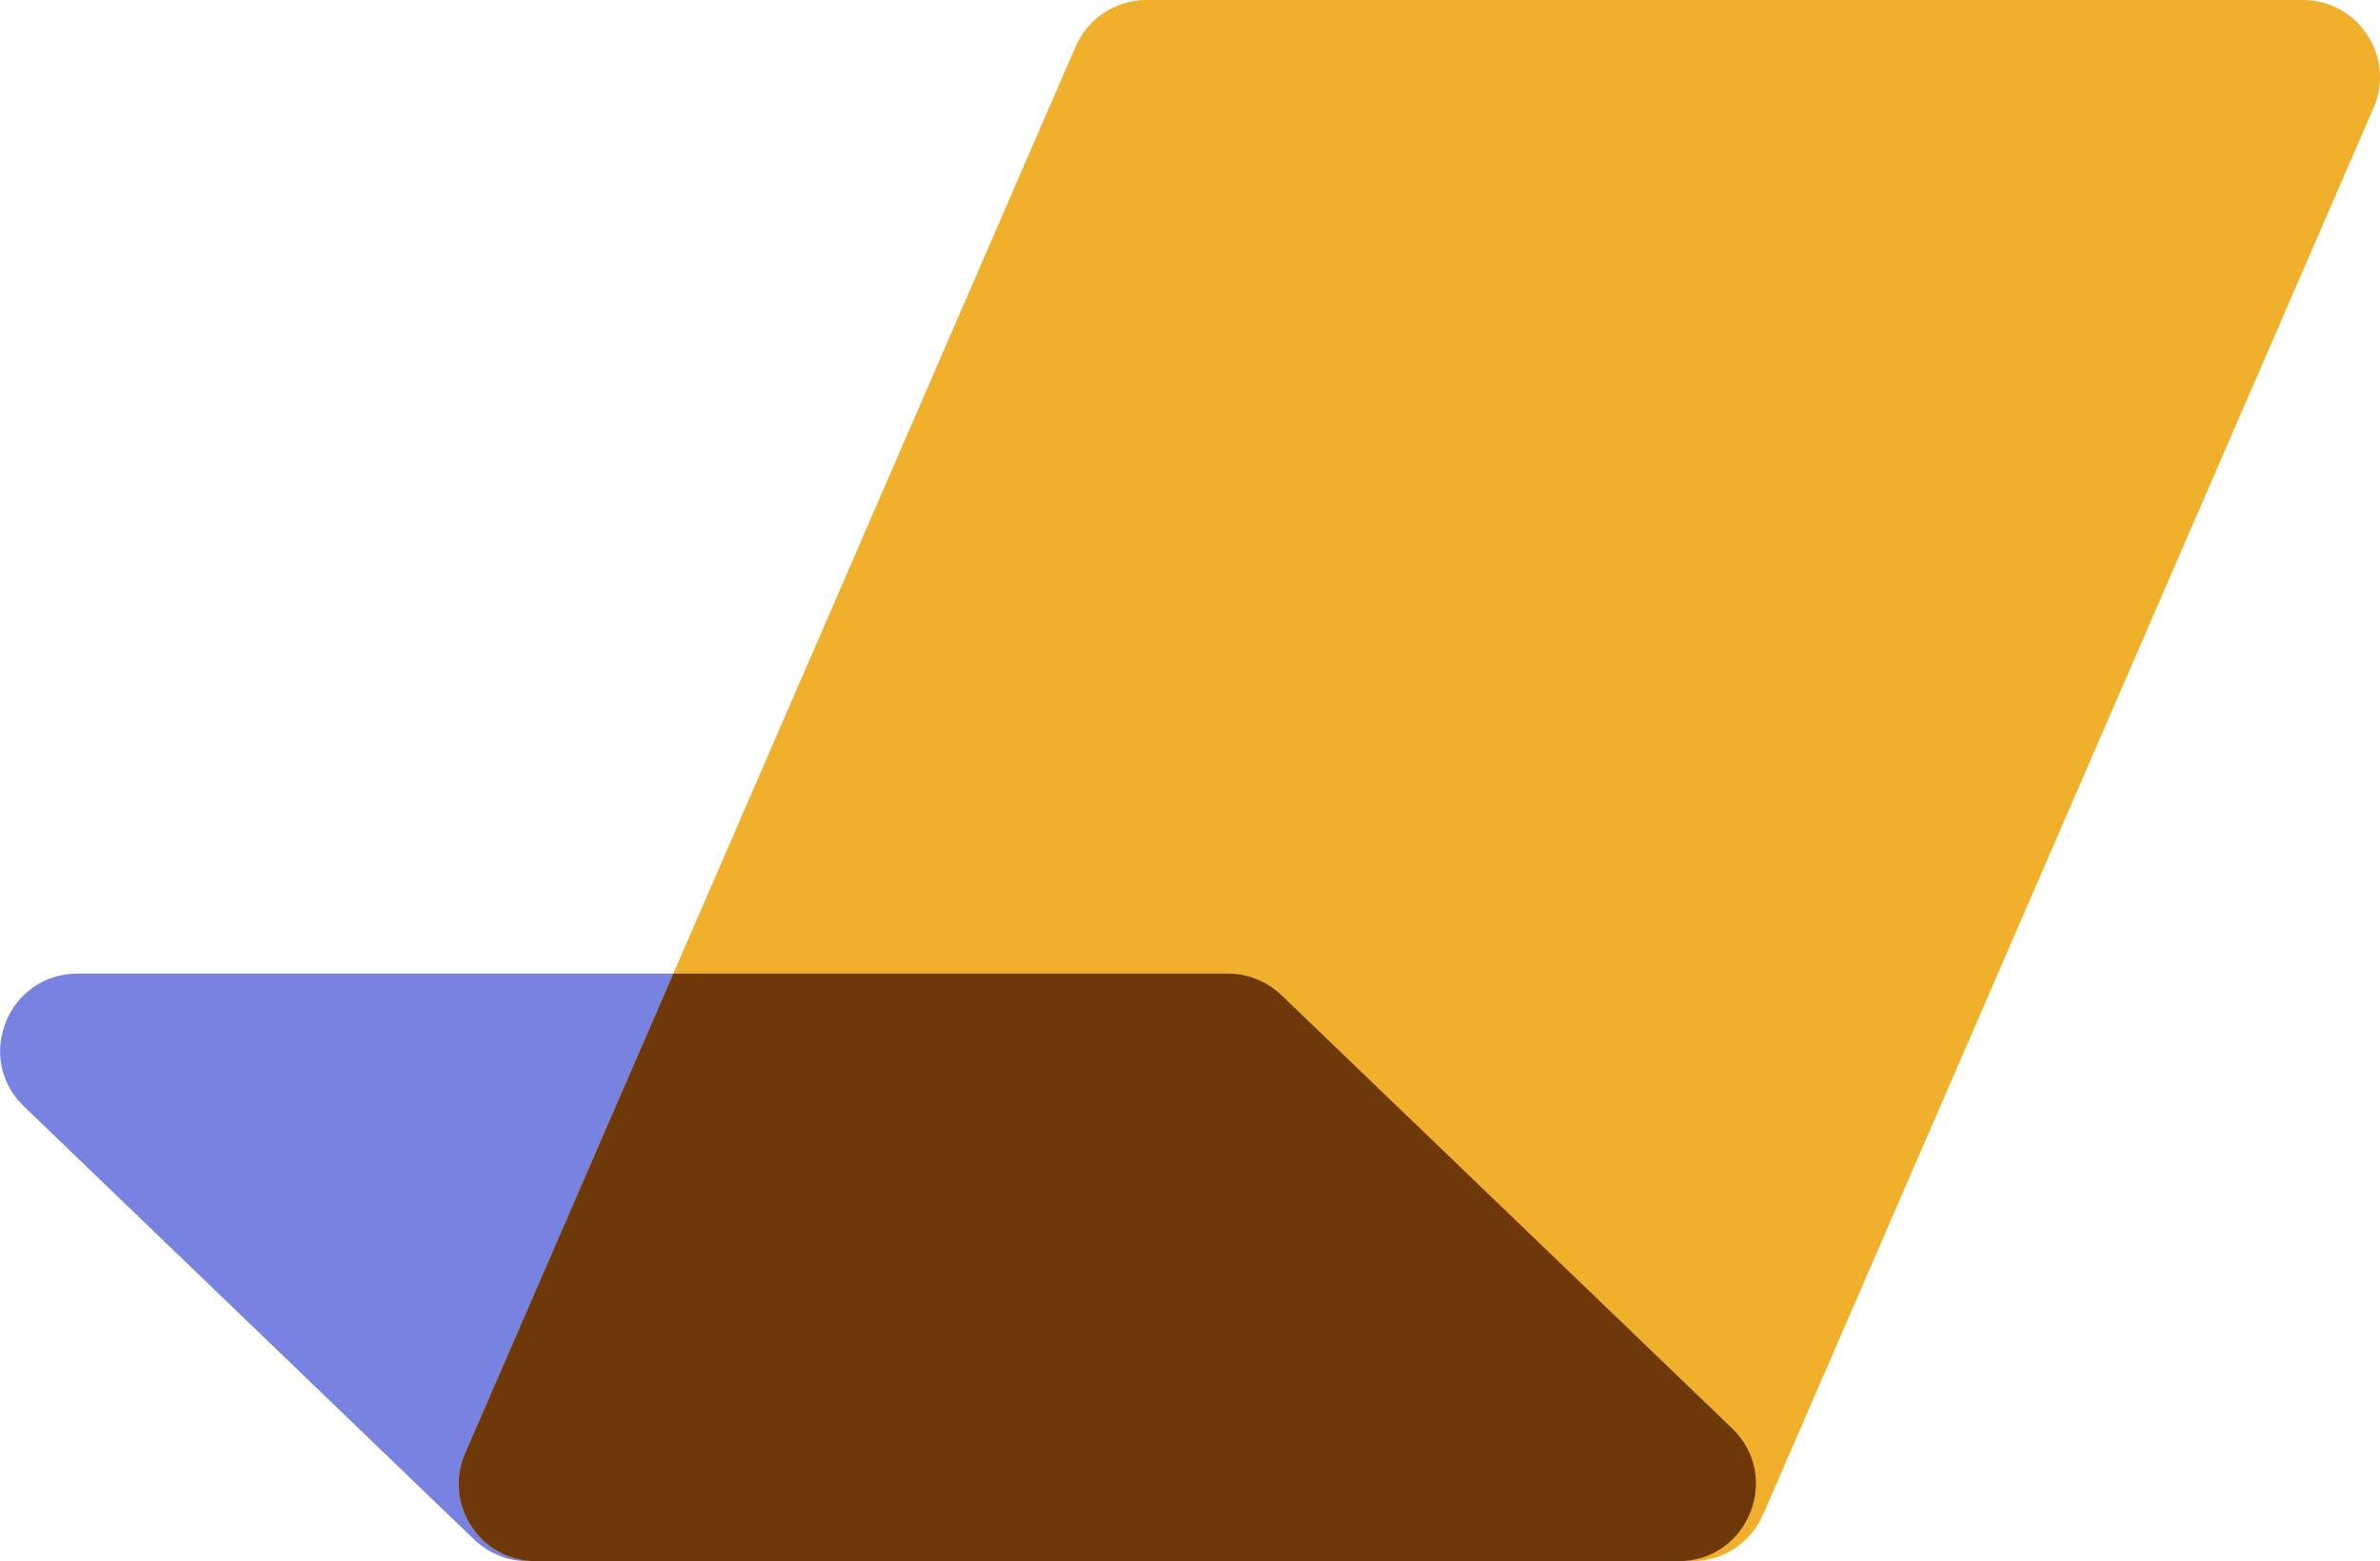
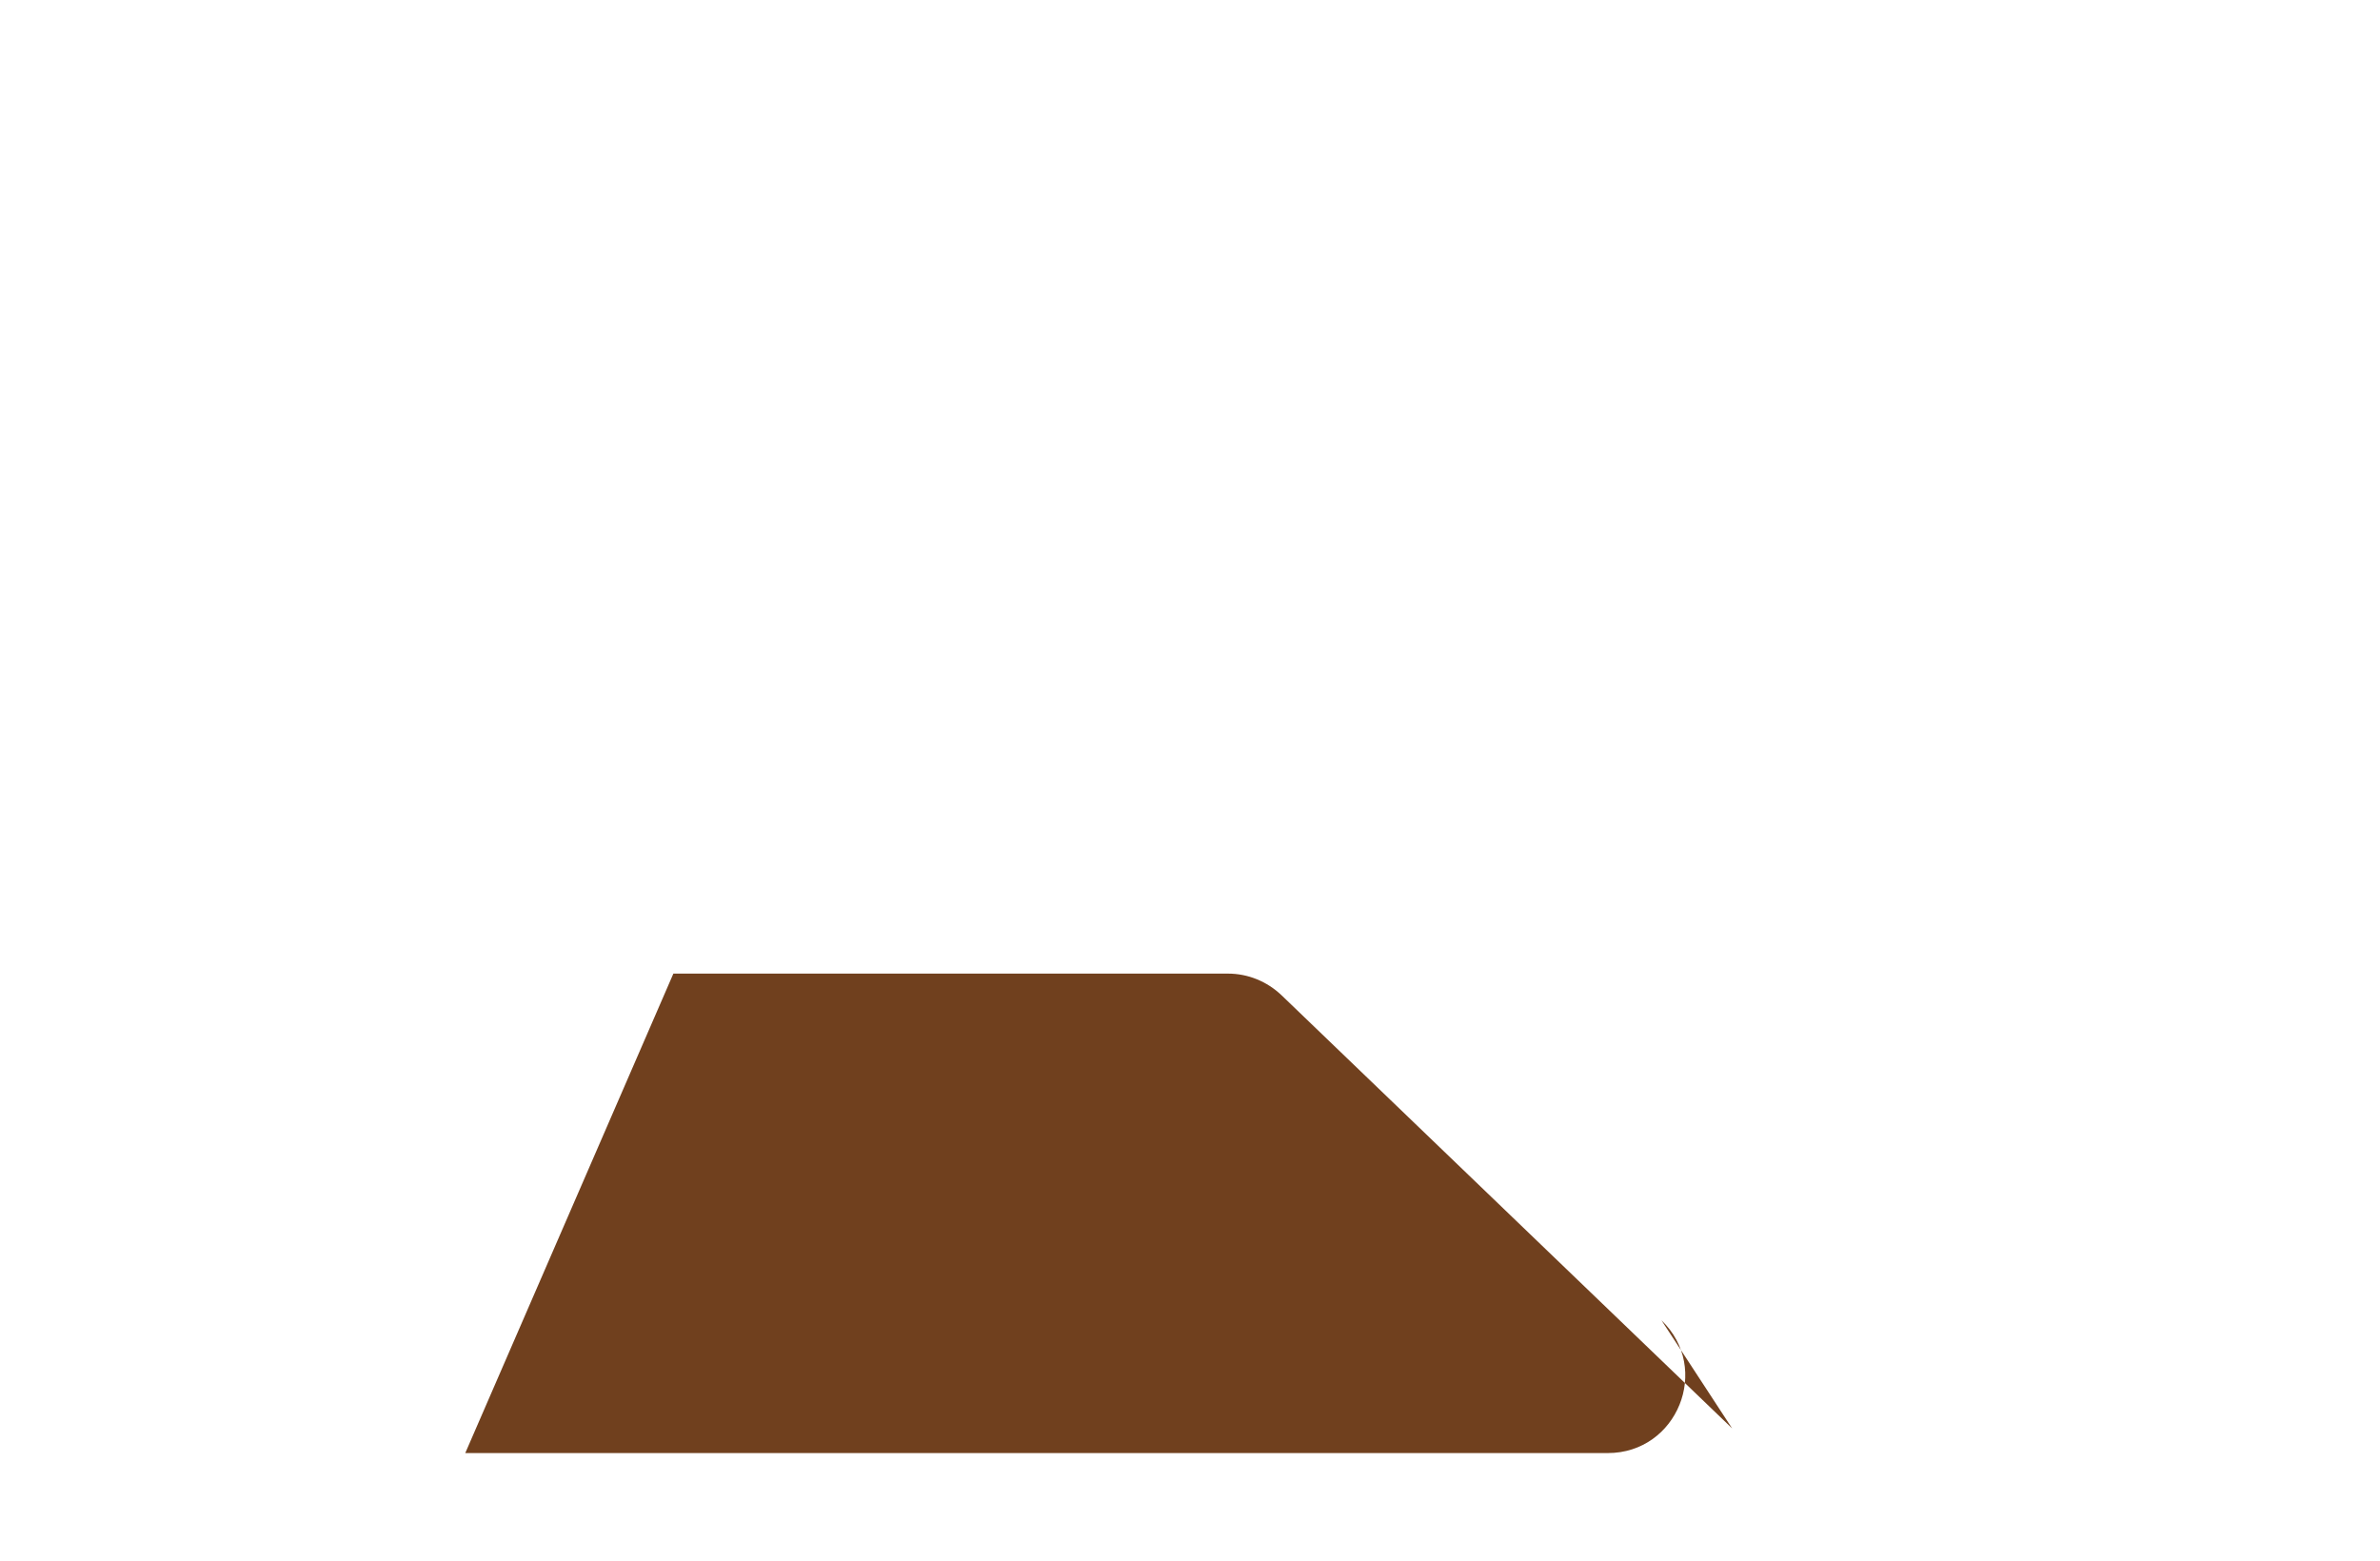
<svg xmlns="http://www.w3.org/2000/svg" id="Calque_2" viewBox="0 0 61.64 40.44">
  <defs>
    <style>.cls-1{fill:#612c06;opacity:.9;}.cls-1,.cls-2,.cls-3{stroke-width:0px;}.cls-2{fill:#7782e1;}.cls-3{fill:#f0b02b;}</style>
  </defs>
  <g id="Calque_2-2">
-     <path class="cls-2" d="M.62,28.66c-1.3-1.25-.41-3.44,1.39-3.44h29.79c.52,0,1.01.2,1.39.56l11.67,11.22c1.3,1.25.41,3.44-1.39,3.44H13.67c-.52,0-1.01-.2-1.39-.56L.62,28.66Z" />
-     <path class="cls-3" d="M27.86,1.2c.32-.73,1.04-1.2,1.83-1.2h29.95c1.44,0,2.41,1.48,1.83,2.8l-15.81,36.44c-.32.73-1.04,1.2-1.83,1.2H13.88c-1.44,0-2.41-1.48-1.83-2.8L27.86,1.2Z" />
-     <path class="cls-1" d="M44.86,37l-11.67-11.22c-.38-.36-.87-.56-1.39-.56h-14.36l-5.39,12.42c-.58,1.32.39,2.8,1.83,2.8h29.59c1.8,0,2.69-2.19,1.39-3.44Z" />
+     <path class="cls-1" d="M44.86,37l-11.67-11.22c-.38-.36-.87-.56-1.39-.56h-14.36l-5.39,12.42h29.59c1.8,0,2.69-2.19,1.39-3.44Z" />
  </g>
</svg>